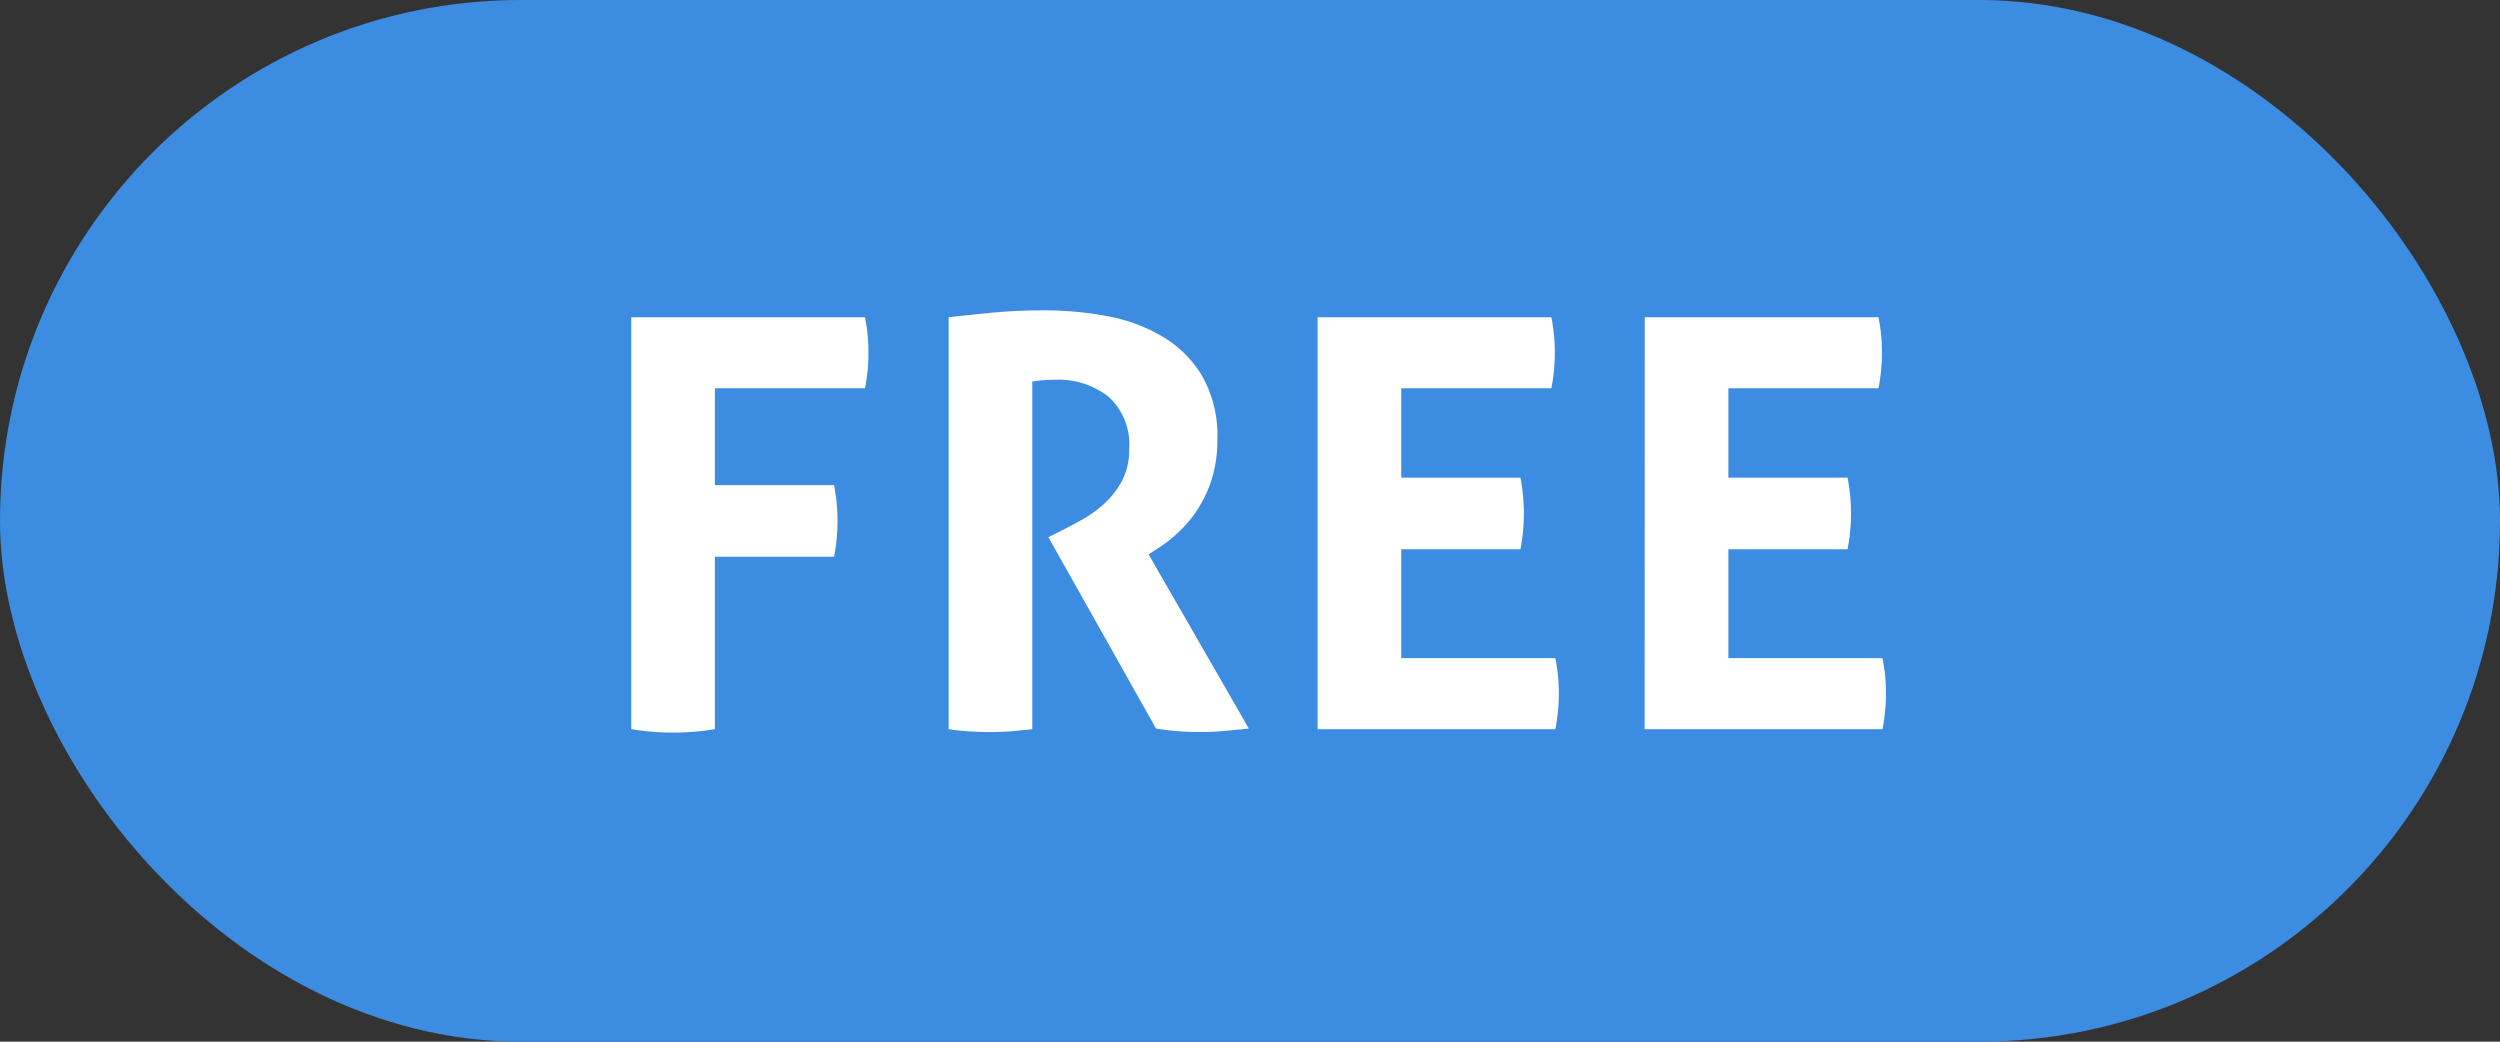
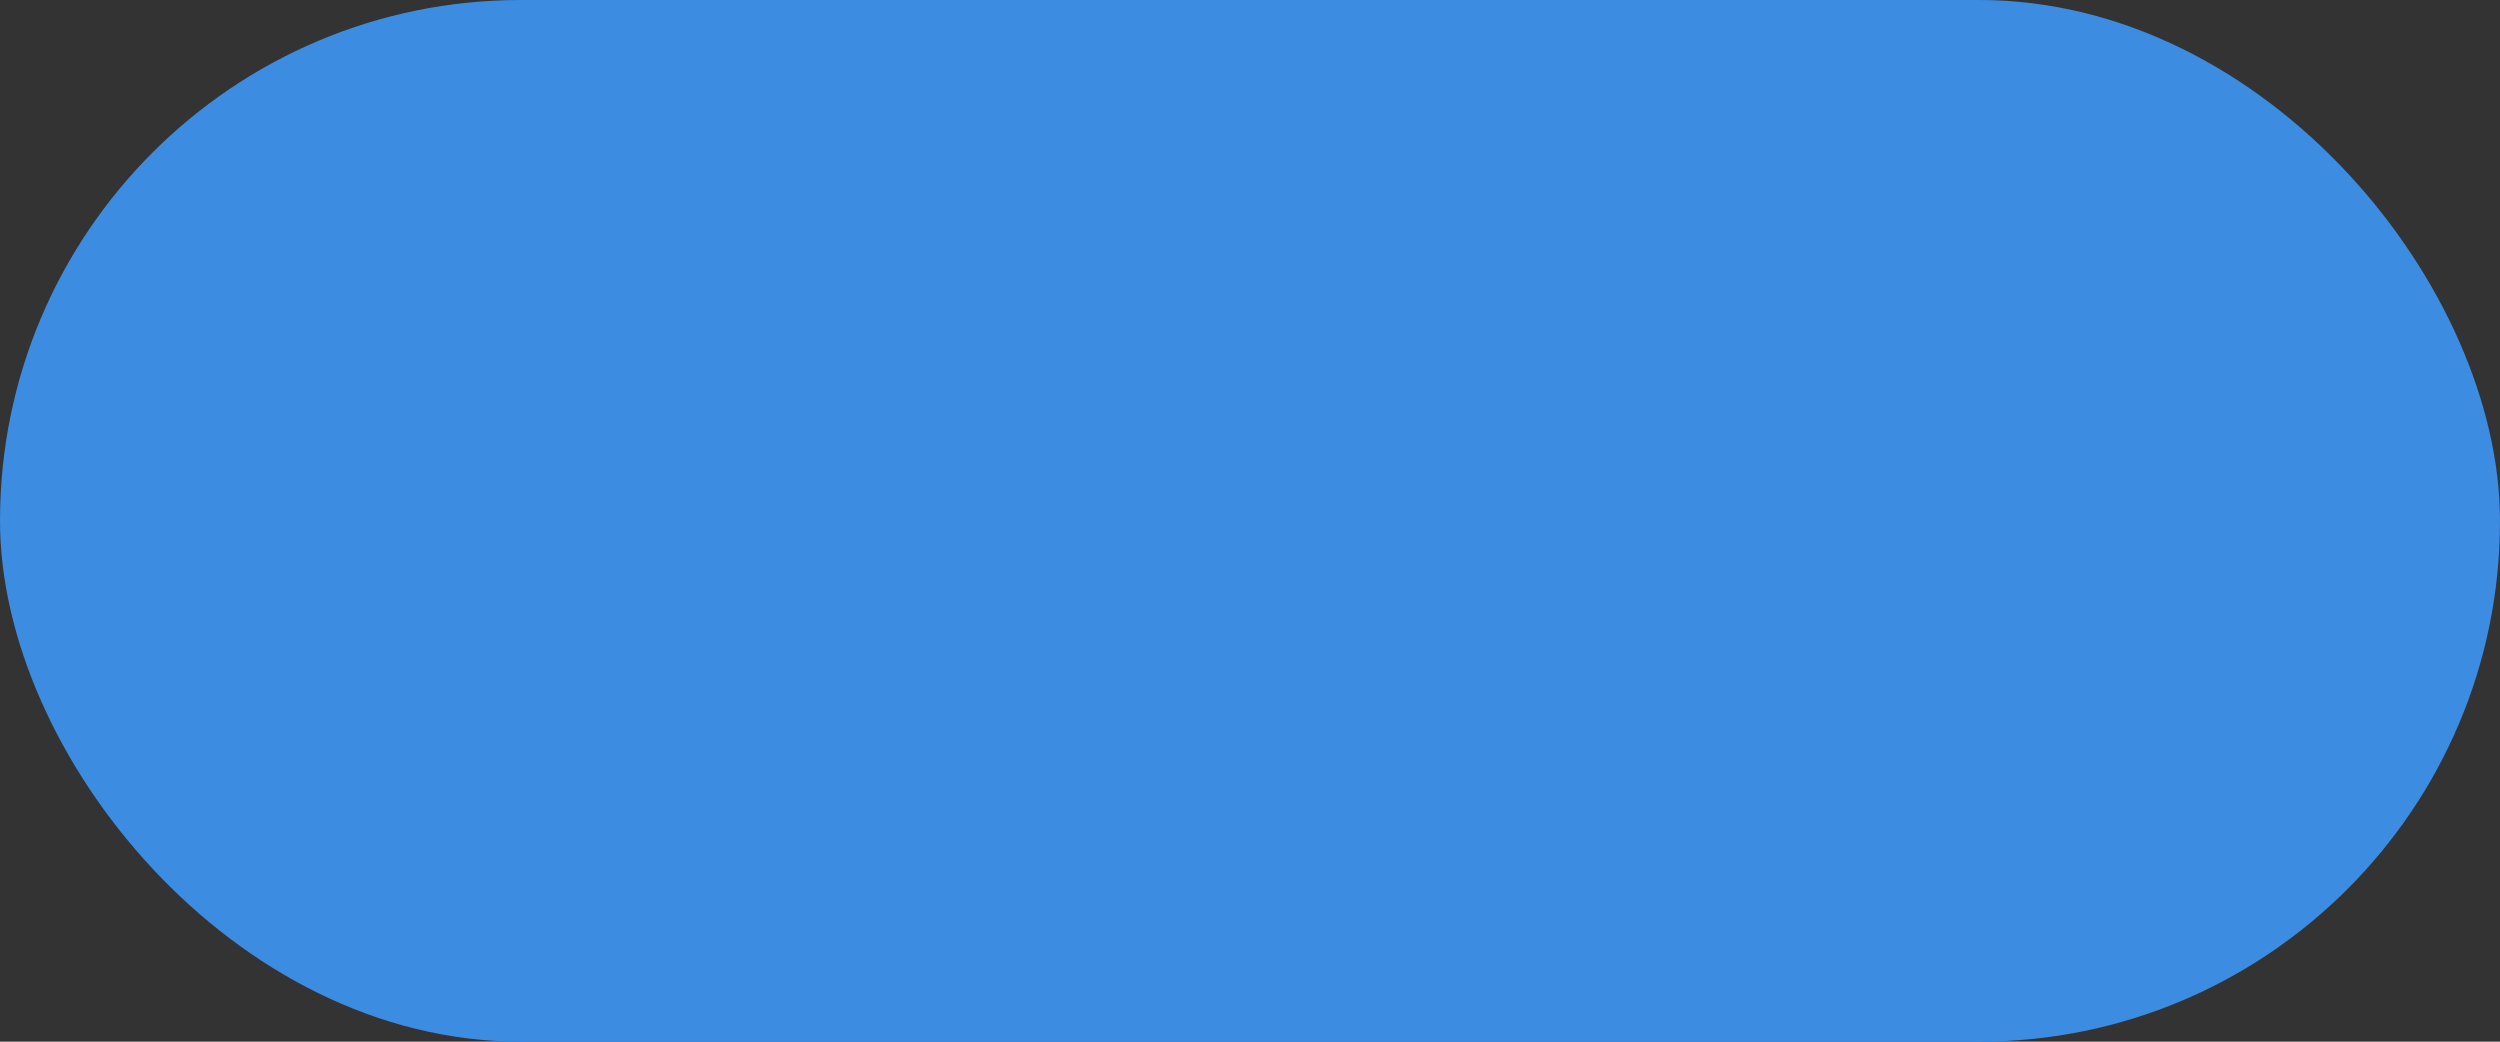
<svg xmlns="http://www.w3.org/2000/svg" id="icon_free_sp" width="144" height="60" viewBox="0 0 144 60">
  <rect x="0" y="0" width="144" height="60" fill="#333333" stroke="none" />
  <rect id="長方形_1402" data-name="長方形 1402" width="144" height="60" rx="30" fill="#3c8ce2" />
-   <path id="パス_1005" data-name="パス 1005" d="M-35.64-23.727h13.464a10.239,10.239,0,0,1,.2,2.013,10.583,10.583,0,0,1-.2,2.079h-8.646v5.577h6.864a11.1,11.1,0,0,1,.2,2.046,10.916,10.916,0,0,1-.2,2.079h-6.864V0A15.261,15.261,0,0,1-33.2.2,15.232,15.232,0,0,1-35.64,0Zm18.282,0q1.452-.165,2.722-.281t2.821-.115a19.446,19.446,0,0,1,3.581.33,9.67,9.67,0,0,1,3.184,1.172,6.587,6.587,0,0,1,2.294,2.277A6.911,6.911,0,0,1-1.881-16.7a7.469,7.469,0,0,1-.33,2.327,7.1,7.1,0,0,1-.841,1.766,7.261,7.261,0,0,1-1.105,1.3,7.851,7.851,0,0,1-1.122.875l-.561.363L-.066-.033Q-.726.033-1.452.1T-2.937.165a15.437,15.437,0,0,1-2.475-.2l-6.2-11.022.792-.4q.462-.231,1.122-.594a6.926,6.926,0,0,0,1.271-.908,4.977,4.977,0,0,0,1.039-1.32A3.726,3.726,0,0,0-6.963-16.1a3.719,3.719,0,0,0-1.188-3.052,4.685,4.685,0,0,0-3.069-.974,8.063,8.063,0,0,0-1.32.1V0q-.594.066-1.188.116t-1.155.05q-.561,0-1.188-.033T-17.358,0Zm21.252,0H17.358a10.239,10.239,0,0,1,.2,2.013,10.583,10.583,0,0,1-.2,2.079H8.712v5.148h6.864a11.1,11.1,0,0,1,.2,2.046,10.916,10.916,0,0,1-.2,2.079H8.712v6.27h8.877a10.239,10.239,0,0,1,.2,2.013A10.583,10.583,0,0,1,17.589,0H3.894Zm18.843,0H36.2a10.239,10.239,0,0,1,.2,2.013,10.583,10.583,0,0,1-.2,2.079H27.555v5.148h6.864a11.1,11.1,0,0,1,.2,2.046,10.916,10.916,0,0,1-.2,2.079H27.555v6.27h8.877a10.239,10.239,0,0,1,.2,2.013A10.583,10.583,0,0,1,36.432,0h-13.7Z" transform="translate(72 42)" fill="#fff" />
</svg>